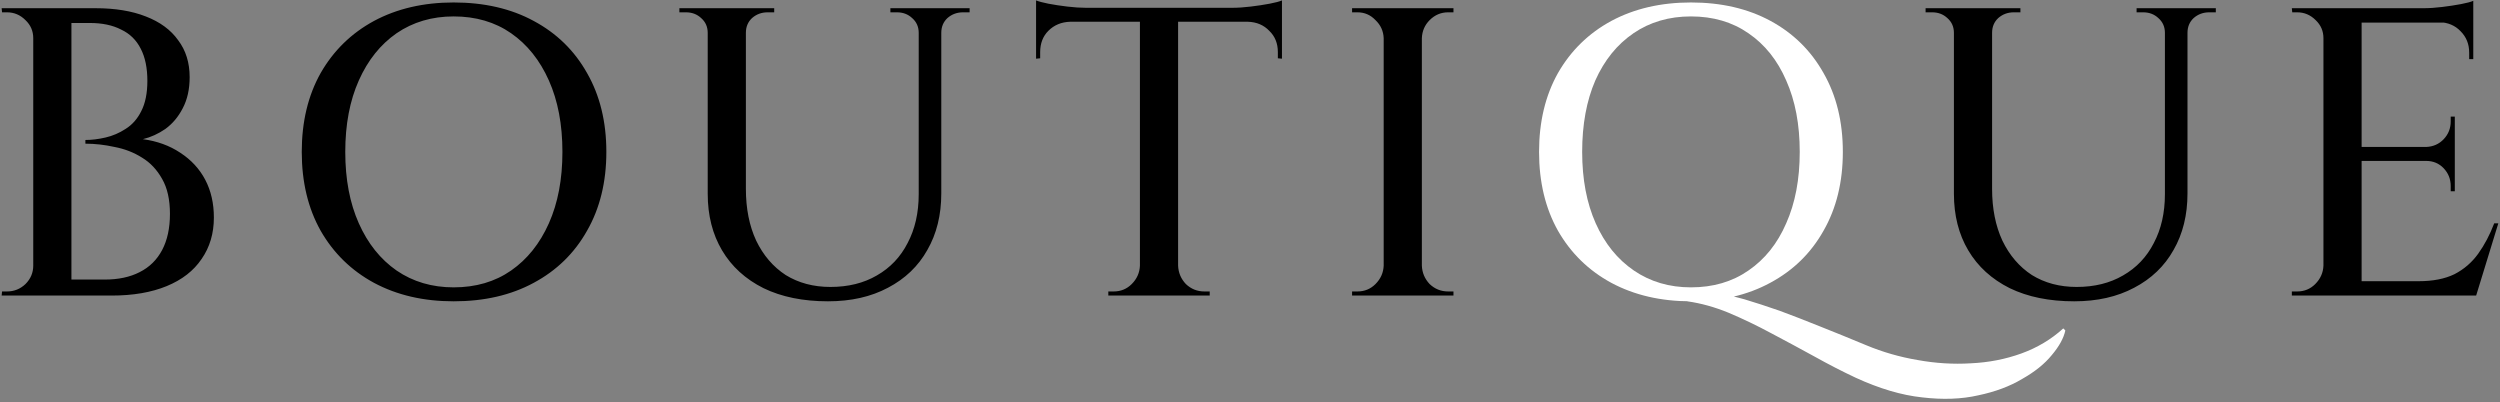
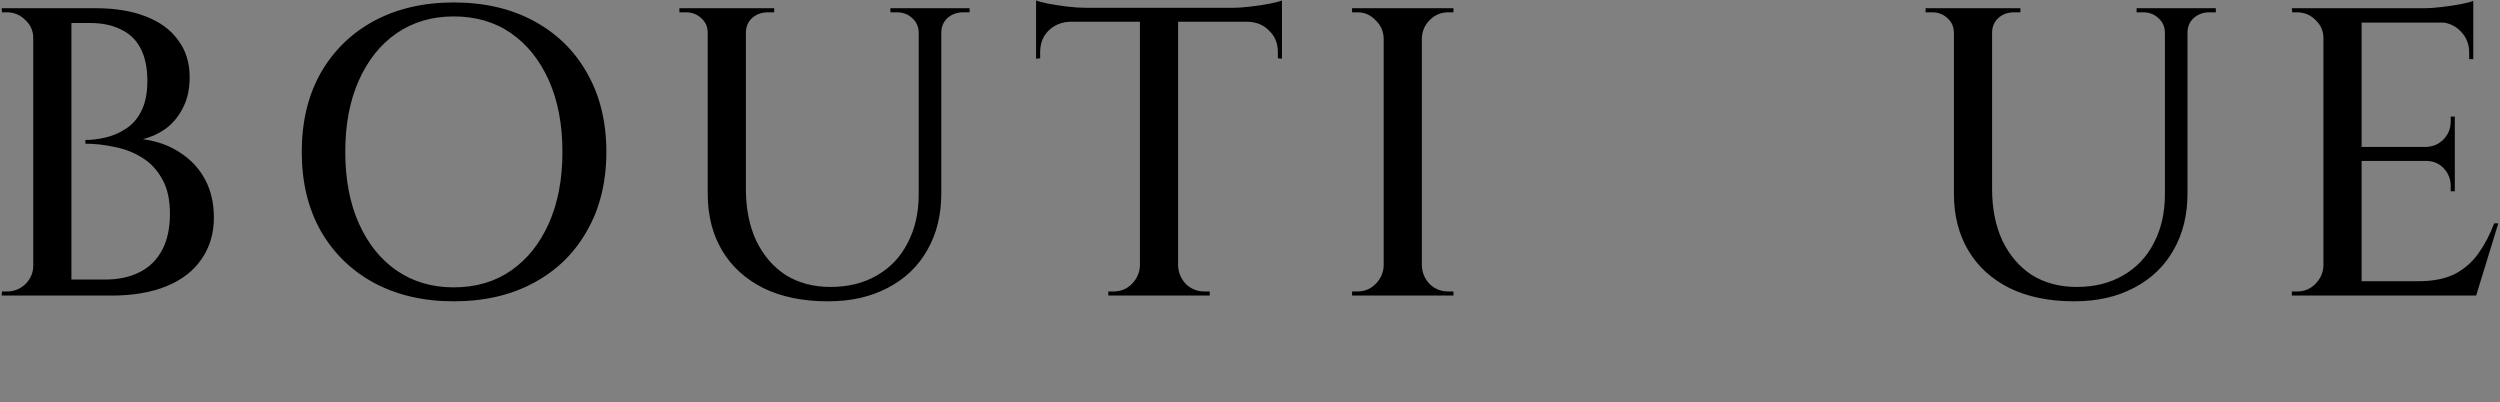
<svg xmlns="http://www.w3.org/2000/svg" width="609" height="98" viewBox="0 0 609 98" fill="none">
  <rect x="0" y="0" width="609" height="98" fill="#808080" stroke="none" />
  <path d="M10.5 2H23.3C28.033 2 32.1 2.667 35.5 4C38.967 5.333 41.6 7.267 43.4 9.8C45.267 12.267 46.2 15.267 46.2 18.8C46.2 21.733 45.633 24.267 44.5 26.4C43.433 28.467 42.033 30.133 40.3 31.4C38.567 32.6 36.733 33.433 34.8 33.9C38.267 34.367 41.3 35.467 43.9 37.2C46.567 38.933 48.6 41.133 50 43.8C51.4 46.467 52.1 49.533 52.1 53C52.1 56.867 51.1 60.233 49.1 63.1C47.167 65.967 44.333 68.167 40.6 69.7C36.867 71.233 32.4 72 27.2 72H16.5C16.5 72 16.5 71.667 16.5 71C16.567 70.333 16.6 69.7 16.6 69.1C16.6 68.433 16.6 68.1 16.6 68.1H25.5C28.833 68.1 31.667 67.5 34 66.3C36.4 65.1 38.233 63.3 39.5 60.9C40.767 58.5 41.4 55.567 41.4 52.1C41.4 48.633 40.767 45.8 39.5 43.6C38.233 41.333 36.6 39.6 34.6 38.4C32.6 37.133 30.367 36.267 27.9 35.8C25.5 35.267 23.133 35 20.8 35V34.1C22.333 34.1 23.967 33.9 25.7 33.5C27.433 33.1 29.067 32.4 30.6 31.4C32.2 30.4 33.467 28.967 34.4 27.1C35.4 25.167 35.9 22.7 35.9 19.7C35.9 16.567 35.367 13.967 34.3 11.9C33.233 9.767 31.633 8.2 29.5 7.2C27.433 6.133 24.9 5.6 21.9 5.6H11.5C11.5 5.533 11.4 5.233 11.2 4.7C11.067 4.1 10.9 3.5 10.7 2.9C10.567 2.3 10.5 2 10.5 2ZM17.4 2V72H8.1V2H17.4ZM8.4 64.7V72H0.4L0.5 71C0.633 71 0.833 71 1.1 71C1.433 71 1.633 71 1.7 71C3.433 71 4.933 70.4 6.2 69.2C7.467 67.933 8.1 66.433 8.1 64.7H8.4ZM8.4 9.3H8.1C8.1 7.567 7.467 6.1 6.2 4.9C4.933 3.633 3.433 3 1.7 3C1.633 3 1.433 3 1.1 3C0.833 3 0.633 3 0.5 3L0.4 2H8.4V9.3ZM110.507 0.6C117.974 0.6 124.474 2.1 130.007 5.1C135.607 8.1 139.94 12.333 143.007 17.8C146.14 23.267 147.707 29.667 147.707 37C147.707 44.333 146.14 50.733 143.007 56.2C139.94 61.667 135.607 65.9 130.007 68.9C124.474 71.9 117.974 73.4 110.507 73.4C103.174 73.4 96.707 71.9 91.107 68.9C85.574 65.9 81.24 61.667 78.107 56.2C75.04 50.733 73.507 44.333 73.507 37C73.507 29.667 75.04 23.267 78.107 17.8C81.24 12.333 85.574 8.1 91.107 5.1C96.707 2.1 103.174 0.6 110.507 0.6ZM110.507 70C115.907 70 120.574 68.633 124.507 65.9C128.44 63.167 131.507 59.333 133.707 54.4C135.907 49.467 137.007 43.667 137.007 37C137.007 30.333 135.907 24.533 133.707 19.6C131.507 14.667 128.44 10.833 124.507 8.1C120.574 5.367 115.907 4 110.507 4C105.24 4 100.607 5.367 96.607 8.1C92.674 10.833 89.607 14.667 87.407 19.6C85.207 24.533 84.107 30.333 84.107 37C84.107 43.667 85.207 49.467 87.407 54.4C89.607 59.333 92.674 63.167 96.607 65.9C100.607 68.633 105.24 70 110.507 70ZM181.698 2V46C181.698 50.8 182.532 55 184.198 58.6C185.932 62.2 188.332 65 191.398 67C194.532 68.933 198.165 69.9 202.298 69.9C206.632 69.9 210.398 68.967 213.598 67.1C216.865 65.233 219.365 62.6 221.098 59.2C222.898 55.8 223.798 51.833 223.798 47.3V2H229.298V47.1C229.298 52.367 228.165 56.967 225.898 60.9C223.698 64.833 220.498 67.9 216.298 70.1C212.165 72.3 207.298 73.4 201.698 73.4C195.632 73.4 190.398 72.333 185.998 70.2C181.598 68 178.232 64.933 175.898 61C173.565 57.067 172.398 52.467 172.398 47.2V2H181.698ZM172.698 2V8H172.398C172.398 6.533 171.865 5.333 170.798 4.4C169.798 3.467 168.565 3 167.098 3C167.098 3 166.832 3 166.298 3C165.765 3 165.498 3 165.498 3V2H172.698ZM188.598 2V3C188.598 3 188.332 3 187.798 3C187.265 3 186.998 3 186.998 3C185.532 3 184.265 3.467 183.198 4.4C182.198 5.333 181.698 6.533 181.698 8H181.498V2H188.598ZM224.098 2V8H223.798C223.798 6.533 223.265 5.333 222.198 4.4C221.198 3.467 219.965 3 218.498 3C218.498 3 218.232 3 217.698 3C217.165 3 216.898 3 216.898 3V2H224.098ZM236.198 2V3C236.198 3 235.932 3 235.398 3C234.865 3 234.598 3 234.598 3C233.132 3 231.865 3.467 230.798 4.4C229.798 5.333 229.298 6.533 229.298 8H229.098V2H236.198ZM286.986 2.3V72H277.686V2.3H286.986ZM312.286 1.9V5.3H252.386V1.9H312.286ZM312.286 5V14.3L311.286 14.2V12.7C311.286 10.567 310.586 8.833 309.186 7.5C307.853 6.1 306.119 5.367 303.986 5.3V5H312.286ZM312.286 0.1V3L300.086 1.9C301.553 1.9 303.086 1.8 304.686 1.6C306.353 1.4 307.886 1.167 309.286 0.9C310.686 0.633 311.686 0.367 312.286 0.1ZM277.986 64.7V72H269.986V71C269.986 71 270.186 71 270.586 71C271.053 71 271.286 71 271.286 71C273.019 71 274.486 70.4 275.686 69.2C276.953 67.933 277.619 66.433 277.686 64.7H277.986ZM286.686 64.7H286.986C287.053 66.433 287.686 67.933 288.886 69.2C290.153 70.4 291.653 71 293.386 71C293.386 71 293.586 71 293.986 71C294.453 71 294.686 71 294.686 71V72H286.686V64.7ZM260.686 5V5.3C258.553 5.367 256.786 6.1 255.386 7.5C254.053 8.833 253.386 10.567 253.386 12.7V14.2L252.386 14.3V5H260.686ZM252.386 0.1C253.053 0.367 254.053 0.633 255.386 0.9C256.786 1.167 258.319 1.4 259.986 1.6C261.653 1.8 263.186 1.9 264.586 1.9L252.386 3V0.1ZM346.365 2V72H337.065V2H346.365ZM337.365 64.7V72H329.365V71C329.365 71 329.565 71 329.965 71C330.432 71 330.665 71 330.665 71C332.398 71 333.865 70.4 335.065 69.2C336.332 67.933 336.998 66.433 337.065 64.7H337.365ZM337.365 9.3H337.065C336.998 7.567 336.332 6.1 335.065 4.9C333.865 3.633 332.398 3 330.665 3C330.665 3 330.432 3 329.965 3C329.565 3 329.365 3 329.365 3V2H337.365V9.3ZM346.065 64.7H346.365C346.432 66.433 347.065 67.933 348.265 69.2C349.532 70.4 351.032 71 352.765 71C352.765 71 352.965 71 353.365 71C353.765 71 353.998 71 354.065 71V72H346.065V64.7ZM346.065 9.3V2H354.065V3C353.998 3 353.765 3 353.365 3C352.965 3 352.765 3 352.765 3C351.032 3 349.532 3.633 348.265 4.9C347.065 6.1 346.432 7.567 346.365 9.3H346.065ZM485.273 2V46C485.273 50.8 486.106 55 487.773 58.6C489.506 62.2 491.906 65 494.973 67C498.106 68.933 501.739 69.9 505.873 69.9C510.206 69.9 513.973 68.967 517.173 67.1C520.439 65.233 522.939 62.6 524.673 59.2C526.473 55.8 527.373 51.833 527.373 47.3V2H532.873V47.1C532.873 52.367 531.739 56.967 529.473 60.9C527.273 64.833 524.073 67.9 519.873 70.1C515.739 72.3 510.873 73.4 505.273 73.4C499.206 73.4 493.973 72.333 489.573 70.2C485.173 68 481.806 64.933 479.473 61C477.139 57.067 475.973 52.467 475.973 47.2V2H485.273ZM476.273 2V8H475.973C475.973 6.533 475.439 5.333 474.373 4.4C473.373 3.467 472.139 3 470.673 3C470.673 3 470.406 3 469.873 3C469.339 3 469.073 3 469.073 3V2H476.273ZM492.173 2V3C492.173 3 491.906 3 491.373 3C490.839 3 490.573 3 490.573 3C489.106 3 487.839 3.467 486.773 4.4C485.773 5.333 485.273 6.533 485.273 8H485.073V2H492.173ZM527.673 2V8H527.373C527.373 6.533 526.839 5.333 525.773 4.4C524.773 3.467 523.539 3 522.073 3C522.073 3 521.806 3 521.273 3C520.739 3 520.473 3 520.473 3V2H527.673ZM539.773 2V3C539.773 3 539.506 3 538.973 3C538.439 3 538.173 3 538.173 3C536.706 3 535.439 3.467 534.373 4.4C533.373 5.333 532.873 6.533 532.873 8H532.673V2H539.773ZM575.291 2V72H565.991V2H575.291ZM602.091 68.5L602.891 72H574.991V68.5H602.091ZM597.991 35.8V39.2H574.991V35.8H597.991ZM602.491 2V5.5H574.991V2H602.491ZM608.591 54.4L603.191 72H585.591L589.191 68.5C592.657 68.5 595.557 67.933 597.891 66.8C600.224 65.6 602.157 63.933 603.691 61.8C605.224 59.667 606.524 57.2 607.591 54.4H608.591ZM597.991 39V46.6H596.991V45.3C596.991 43.633 596.424 42.2 595.291 41C594.157 39.8 592.724 39.2 590.991 39.2V39H597.991ZM597.991 28.4V36H590.991V35.8C592.724 35.733 594.157 35.1 595.291 33.9C596.424 32.7 596.991 31.267 596.991 29.6V28.4H597.991ZM602.491 5.2V14.4H601.491V12.8C601.491 10.733 600.791 9 599.391 7.6C598.057 6.2 596.324 5.467 594.191 5.4V5.2H602.491ZM602.491 0.2V3.1L590.291 2C591.757 2 593.291 1.9 594.891 1.7C596.557 1.5 598.091 1.267 599.491 1C600.891 0.733 601.891 0.467 602.491 0.2ZM566.291 64.7V72H558.291V71C558.291 71 558.491 71 558.891 71C559.357 71 559.591 71 559.591 71C561.324 71 562.791 70.4 563.991 69.2C565.257 67.933 565.924 66.433 565.991 64.7H566.291ZM566.291 9.3H565.991C565.991 7.567 565.357 6.1 564.091 4.9C562.824 3.633 561.324 3 559.591 3C559.591 3 559.391 3 558.991 3C558.591 3 558.391 3 558.391 3L558.291 2H566.291V9.3Z" fill="black" />
-   <path d="M411.016 73.4L410.716 70.3C412.783 70.433 414.983 70.733 417.316 71.2C419.716 71.6 422.25 72.167 424.916 72.9C427.583 73.7 430.45 74.633 433.516 75.7C436.583 76.833 439.85 78.1 443.316 79.5C446.85 80.9 450.616 82.433 454.616 84.1C458.616 85.767 462.783 86.967 467.116 87.7C471.516 88.5 475.85 88.767 480.116 88.5C484.45 88.3 488.55 87.5 492.416 86.1C496.283 84.7 499.683 82.667 502.616 80L503.116 80.5C502.716 82.367 501.616 84.367 499.816 86.5C498.083 88.633 495.683 90.567 492.616 92.3C489.616 94.1 486.05 95.433 481.916 96.3C477.85 97.233 473.283 97.4 468.216 96.8C463.216 96.267 457.816 94.667 452.016 92C448.75 90.467 445.383 88.733 441.916 86.8C438.516 84.933 435.05 83.067 431.516 81.2C428.05 79.333 424.583 77.667 421.116 76.2C417.716 74.8 414.35 73.867 411.016 73.4ZM411.916 0.6C419.316 0.6 425.783 2.1 431.316 5.1C436.85 8.1 441.15 12.333 444.216 17.8C447.35 23.267 448.916 29.667 448.916 37C448.916 44.333 447.35 50.733 444.216 56.2C441.15 61.667 436.816 65.9 431.216 68.9C425.683 71.9 419.25 73.4 411.916 73.4C404.583 73.4 398.116 71.9 392.516 68.9C386.983 65.9 382.65 61.667 379.516 56.2C376.45 50.733 374.916 44.333 374.916 37C374.916 29.667 376.45 23.267 379.516 17.8C382.65 12.333 386.983 8.1 392.516 5.1C398.116 2.1 404.583 0.6 411.916 0.6ZM411.916 70C417.316 70 421.983 68.633 425.916 65.9C429.916 63.167 432.983 59.333 435.116 54.4C437.316 49.467 438.416 43.667 438.416 37C438.416 30.333 437.316 24.533 435.116 19.6C432.983 14.667 429.916 10.833 425.916 8.1C421.983 5.367 417.316 4 411.916 4C406.583 4 401.916 5.367 397.916 8.1C393.916 10.833 390.816 14.667 388.616 19.6C386.483 24.533 385.416 30.333 385.416 37C385.416 43.667 386.516 49.467 388.716 54.4C390.916 59.333 394.016 63.167 398.016 65.9C402.016 68.633 406.65 70 411.916 70Z" fill="white" />
</svg>